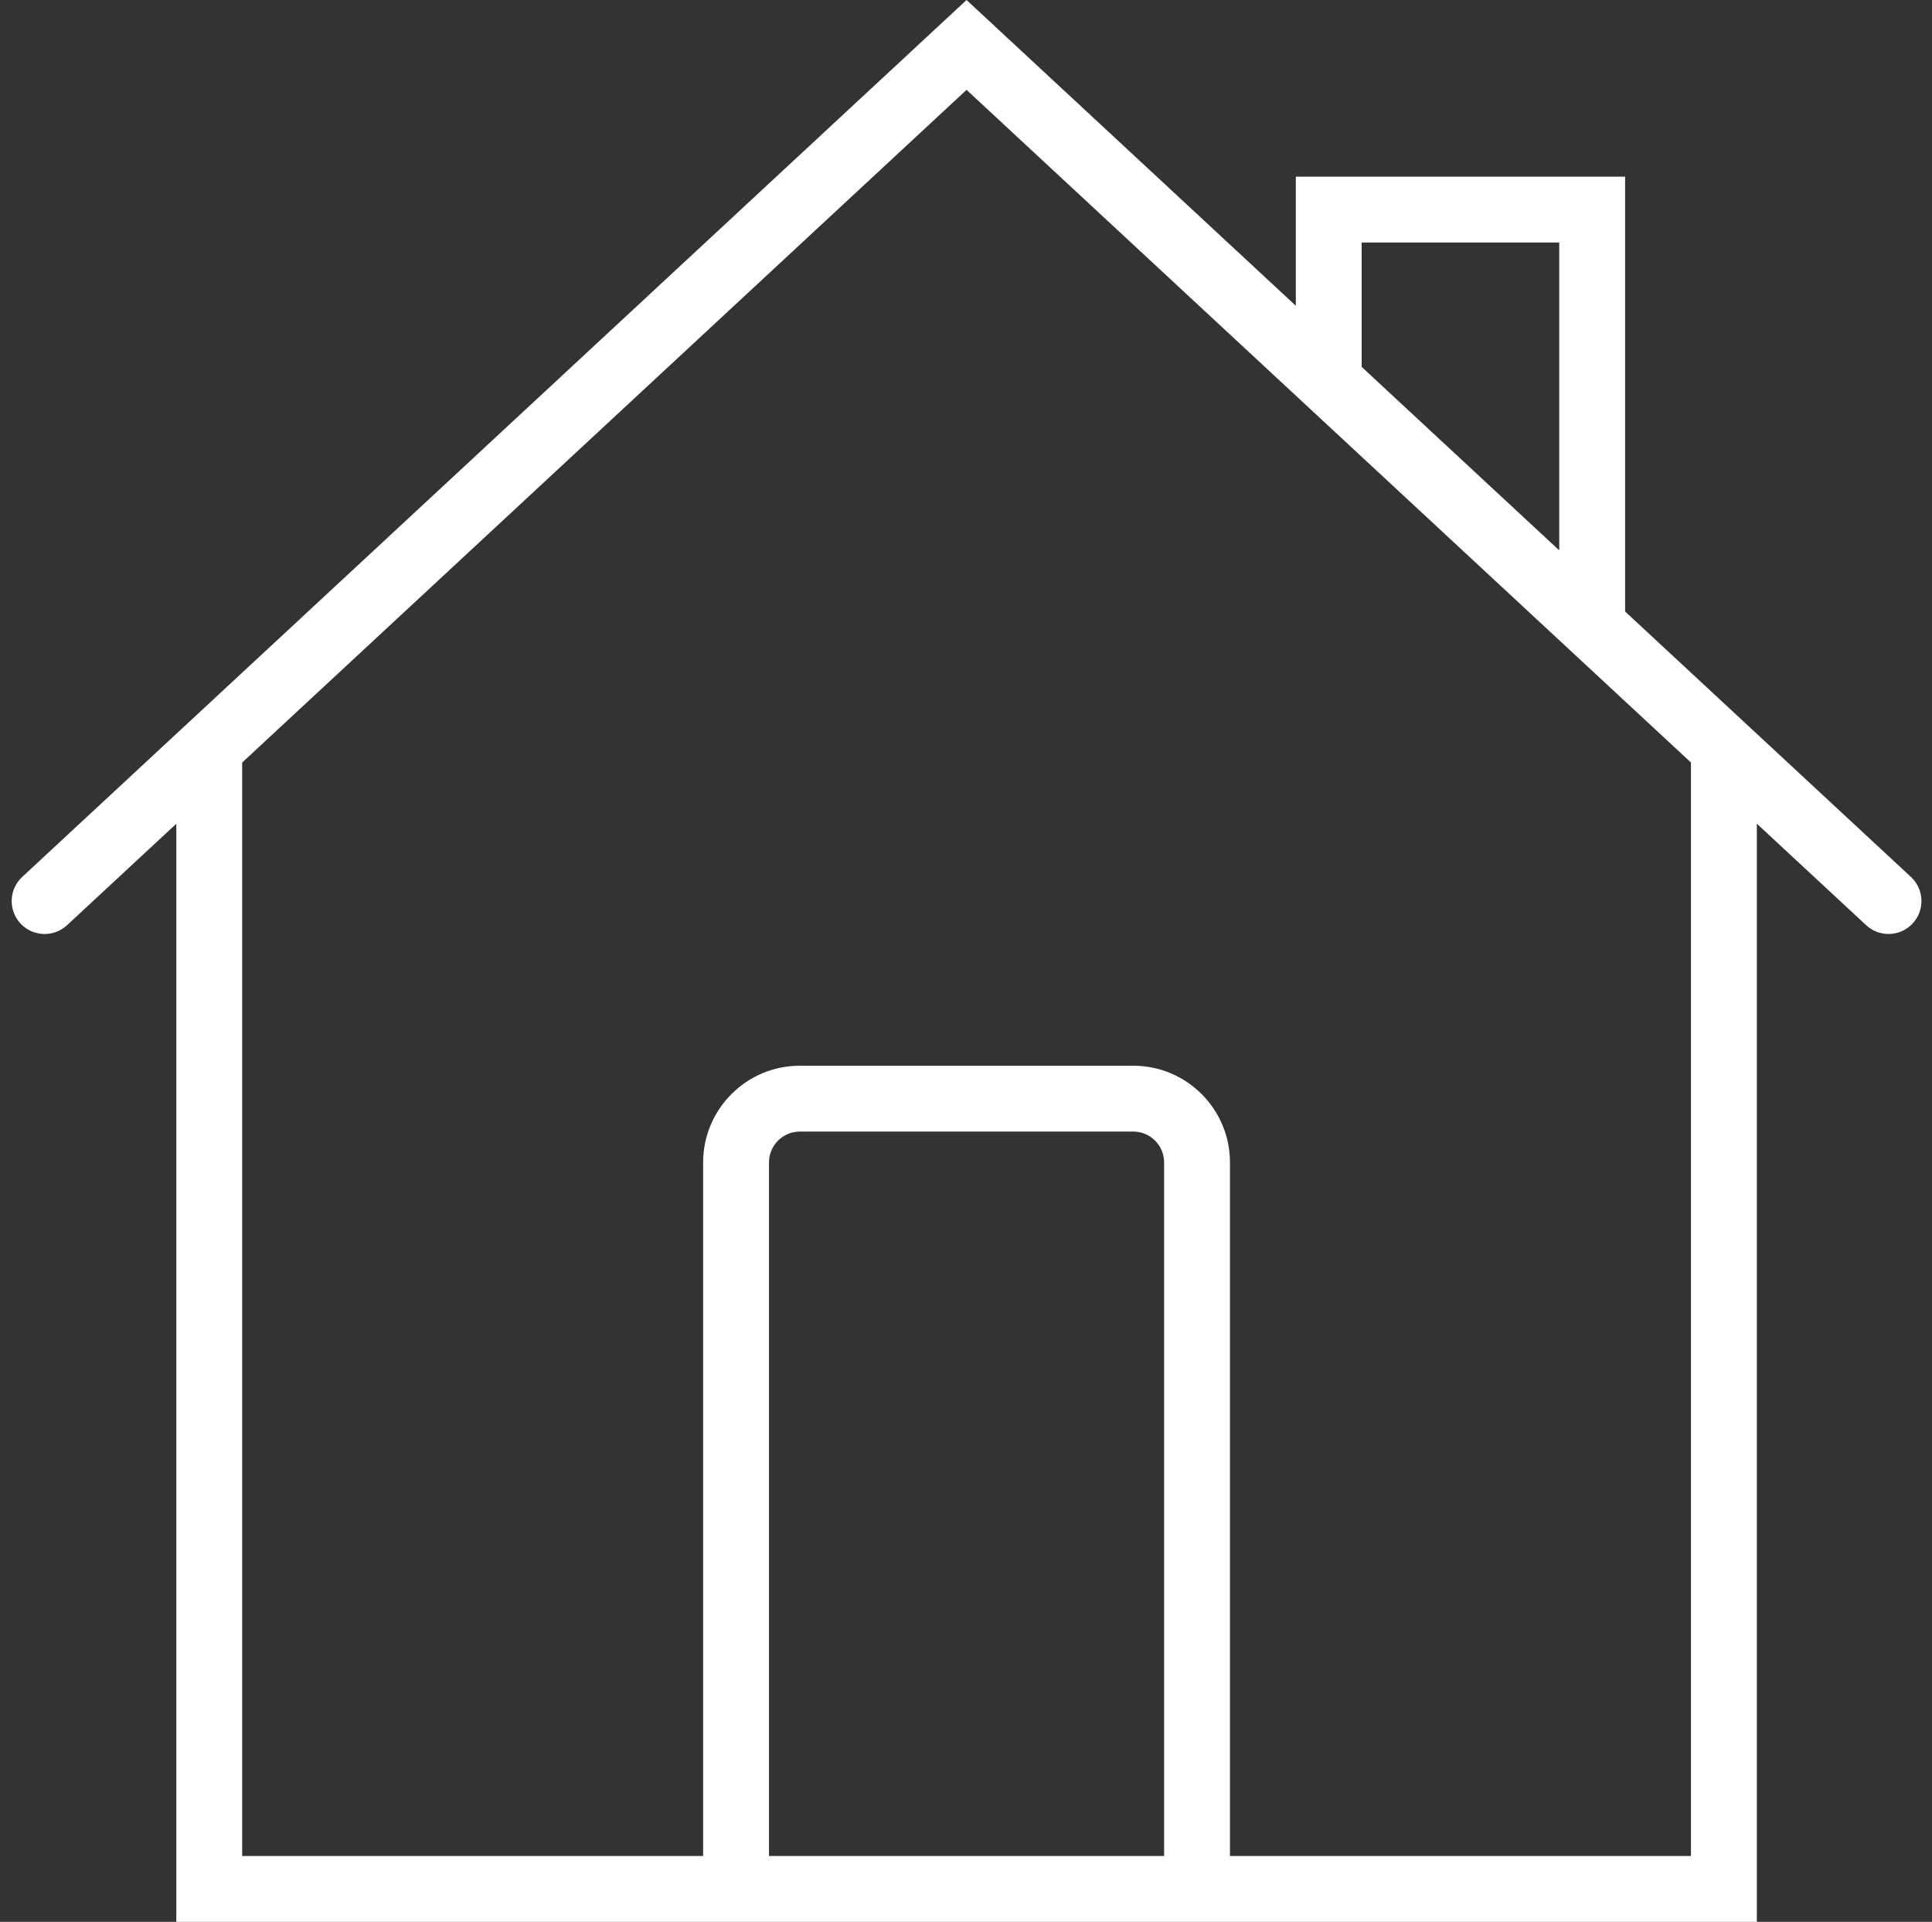
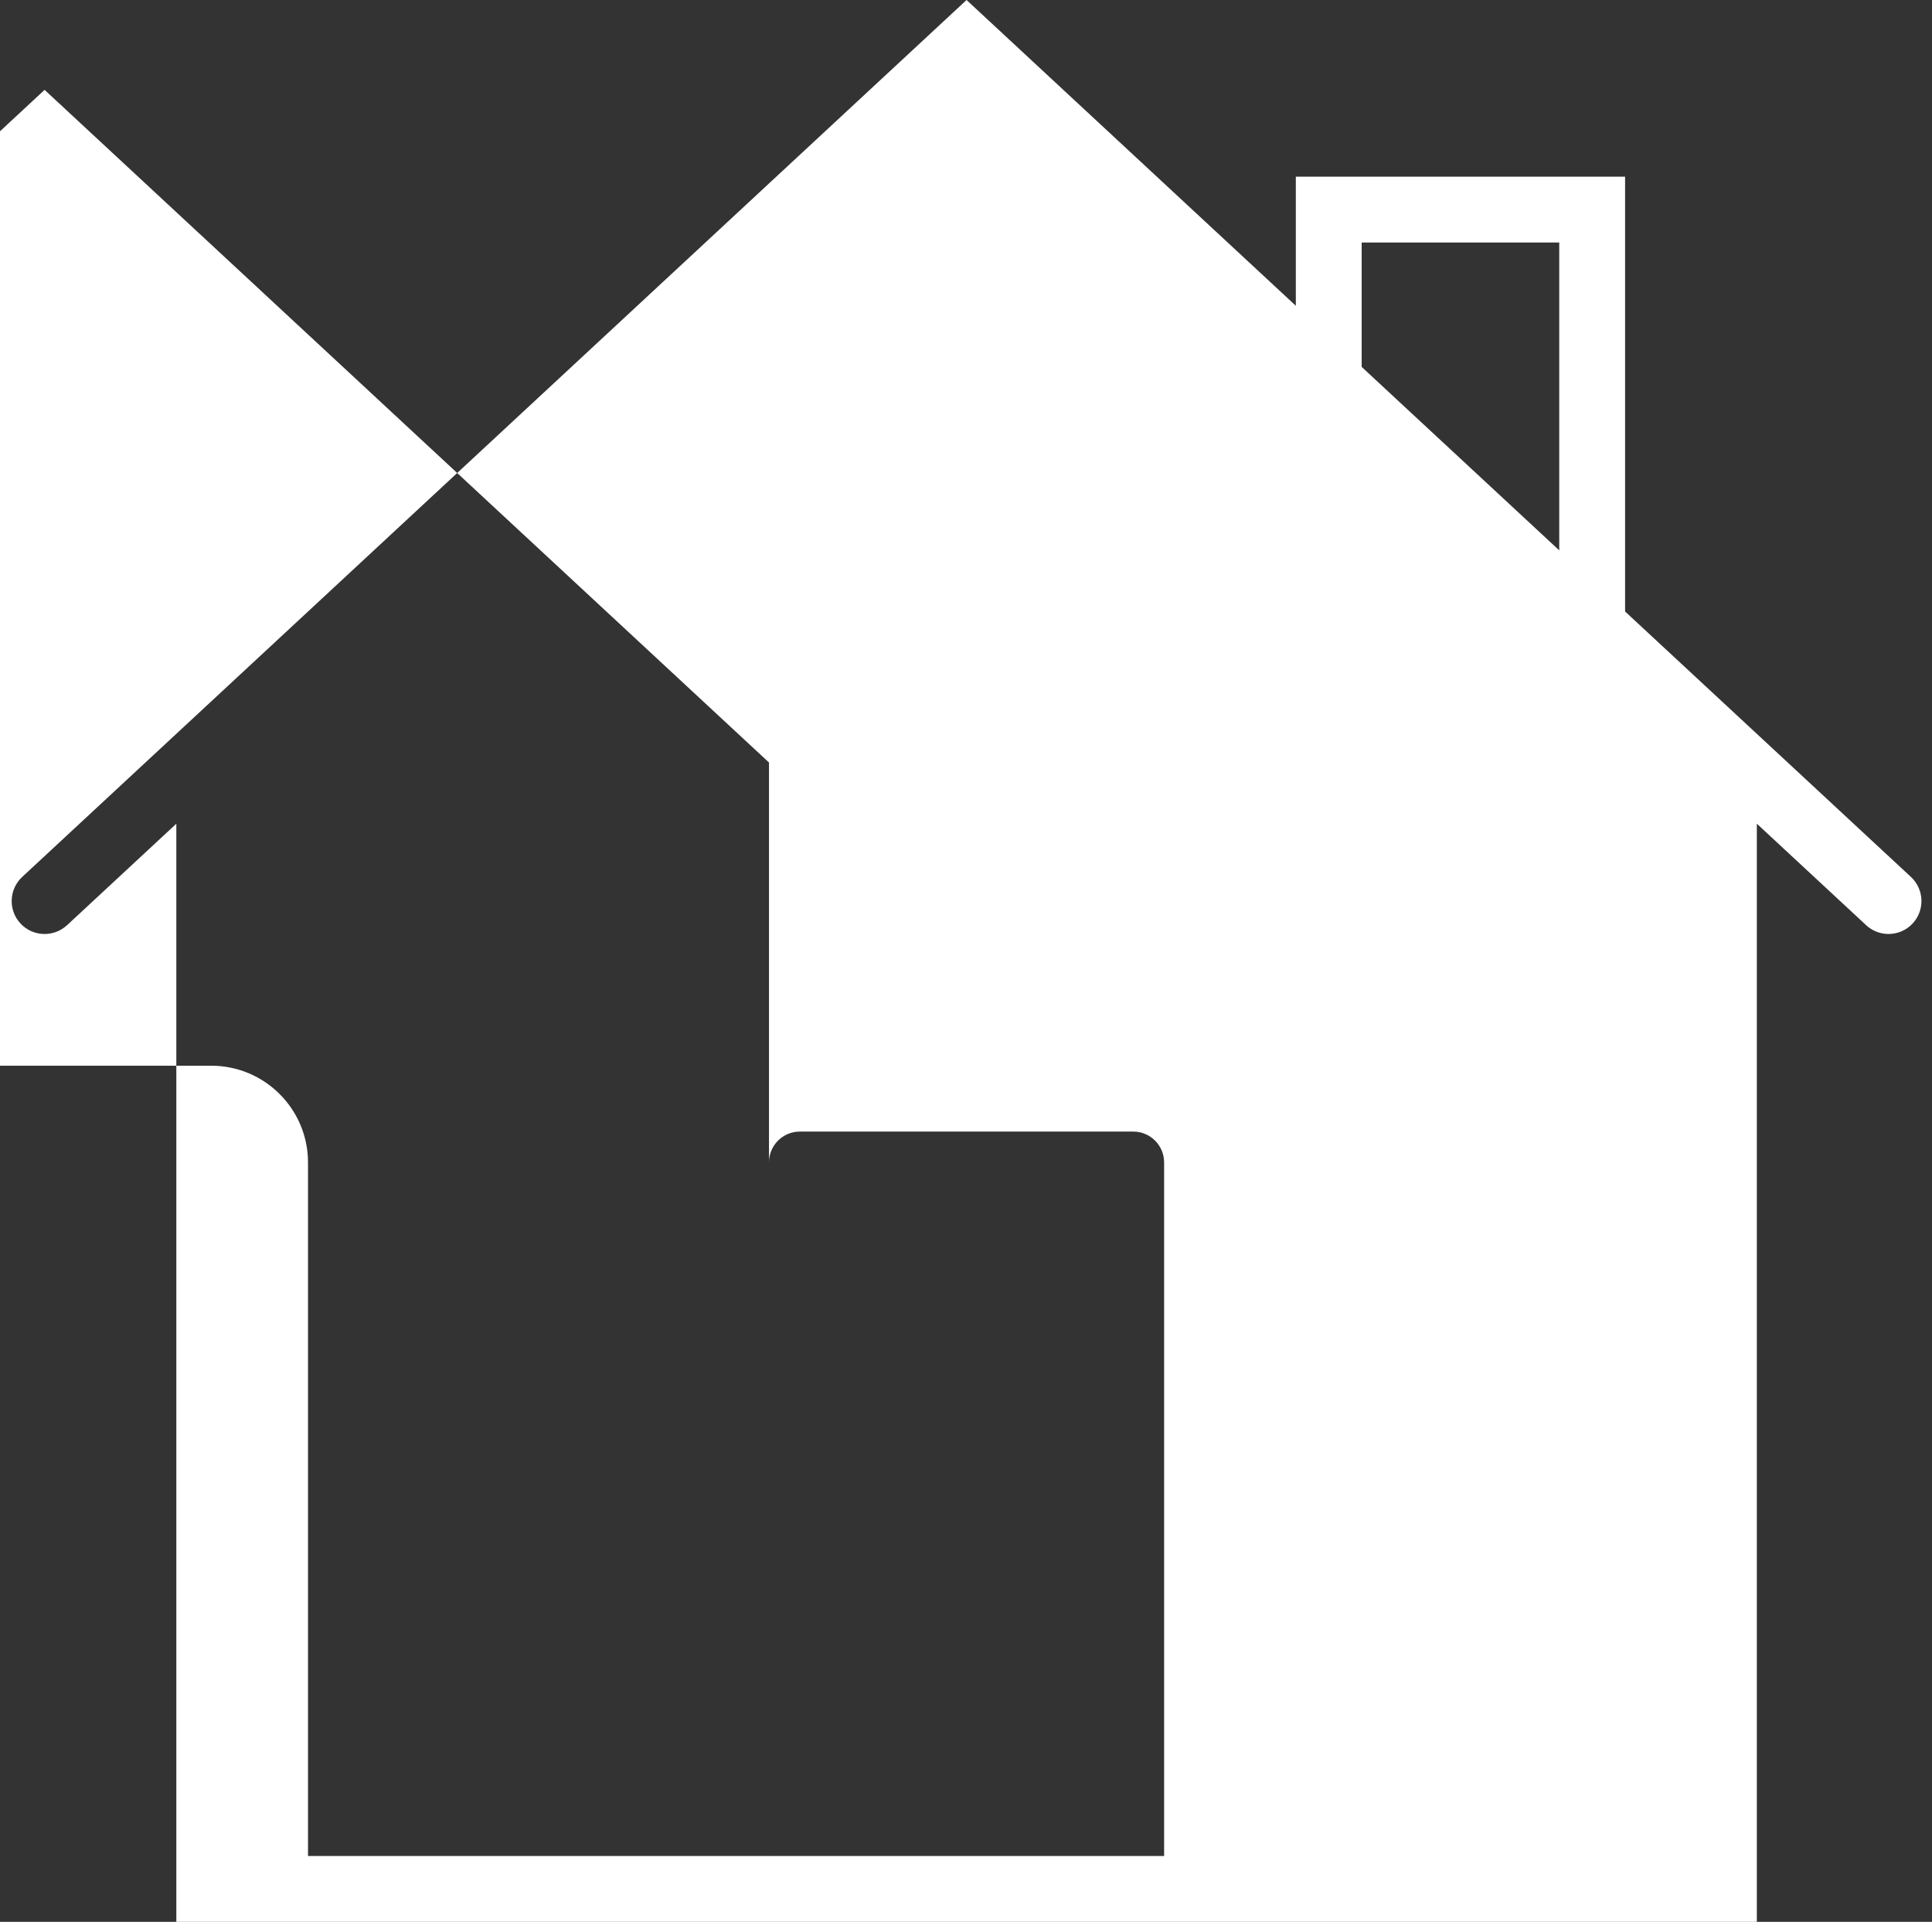
<svg xmlns="http://www.w3.org/2000/svg" version="1.1" id="Capa_1" x="0px" y="0px" width="2316.231px" height="2304px" viewBox="377.204 0 2316.231 2304" enable-background="new 377.204 0 2316.231 2304" xml:space="preserve">
  <rect x="377.204" y="0" width="2316.231" height="2304" fill="#333333" stroke="none" />
-   <path fill="#FFFFFF" d="M2668.184,1051.317l-342.689-318.214V211.787h-394.757v154.784L1535.98,0L403.816,1051.317  c-15.948,14.843-16.896,39.831-2.053,55.818c14.804,15.948,39.792,16.856,55.819,2.053l131.02-121.664V2304h631.611h631.611h631.611  V987.485l131.021,121.664c7.579,7.065,17.25,10.54,26.883,10.54c10.619,0,21.158-4.225,28.896-12.593  C2685.078,1091.148,2684.131,1066.16,2668.184,1051.317z M2009.688,290.739h236.854v369.058l-236.854-219.919V290.739z   M1299.126,2225.049v-831.478c0-20.408,16.58-36.988,36.989-36.988h399.73c20.409,0,36.988,16.579,36.988,36.988v831.478H1299.126  L1299.126,2225.049z M2404.445,2225.049h-552.659v-831.478c0-63.95-51.989-115.94-115.94-115.94h-399.73  c-63.951,0-115.94,51.99-115.94,115.94v831.478h-552.66V914.179l868.466-806.449l563.713,523.447l225.801,209.656l0,0l78.951,73.306  V2225.049z" />
+   <path fill="#FFFFFF" d="M2668.184,1051.317l-342.689-318.214V211.787h-394.757v154.784L1535.98,0L403.816,1051.317  c-15.948,14.843-16.896,39.831-2.053,55.818c14.804,15.948,39.792,16.856,55.819,2.053l131.02-121.664V2304h631.611h631.611h631.611  V987.485l131.021,121.664c7.579,7.065,17.25,10.54,26.883,10.54c10.619,0,21.158-4.225,28.896-12.593  C2685.078,1091.148,2684.131,1066.16,2668.184,1051.317z M2009.688,290.739h236.854v369.058l-236.854-219.919V290.739z   M1299.126,2225.049v-831.478c0-20.408,16.58-36.988,36.989-36.988h399.73c20.409,0,36.988,16.579,36.988,36.988v831.478H1299.126  L1299.126,2225.049z h-552.659v-831.478c0-63.95-51.989-115.94-115.94-115.94h-399.73  c-63.951,0-115.94,51.99-115.94,115.94v831.478h-552.66V914.179l868.466-806.449l563.713,523.447l225.801,209.656l0,0l78.951,73.306  V2225.049z" />
</svg>